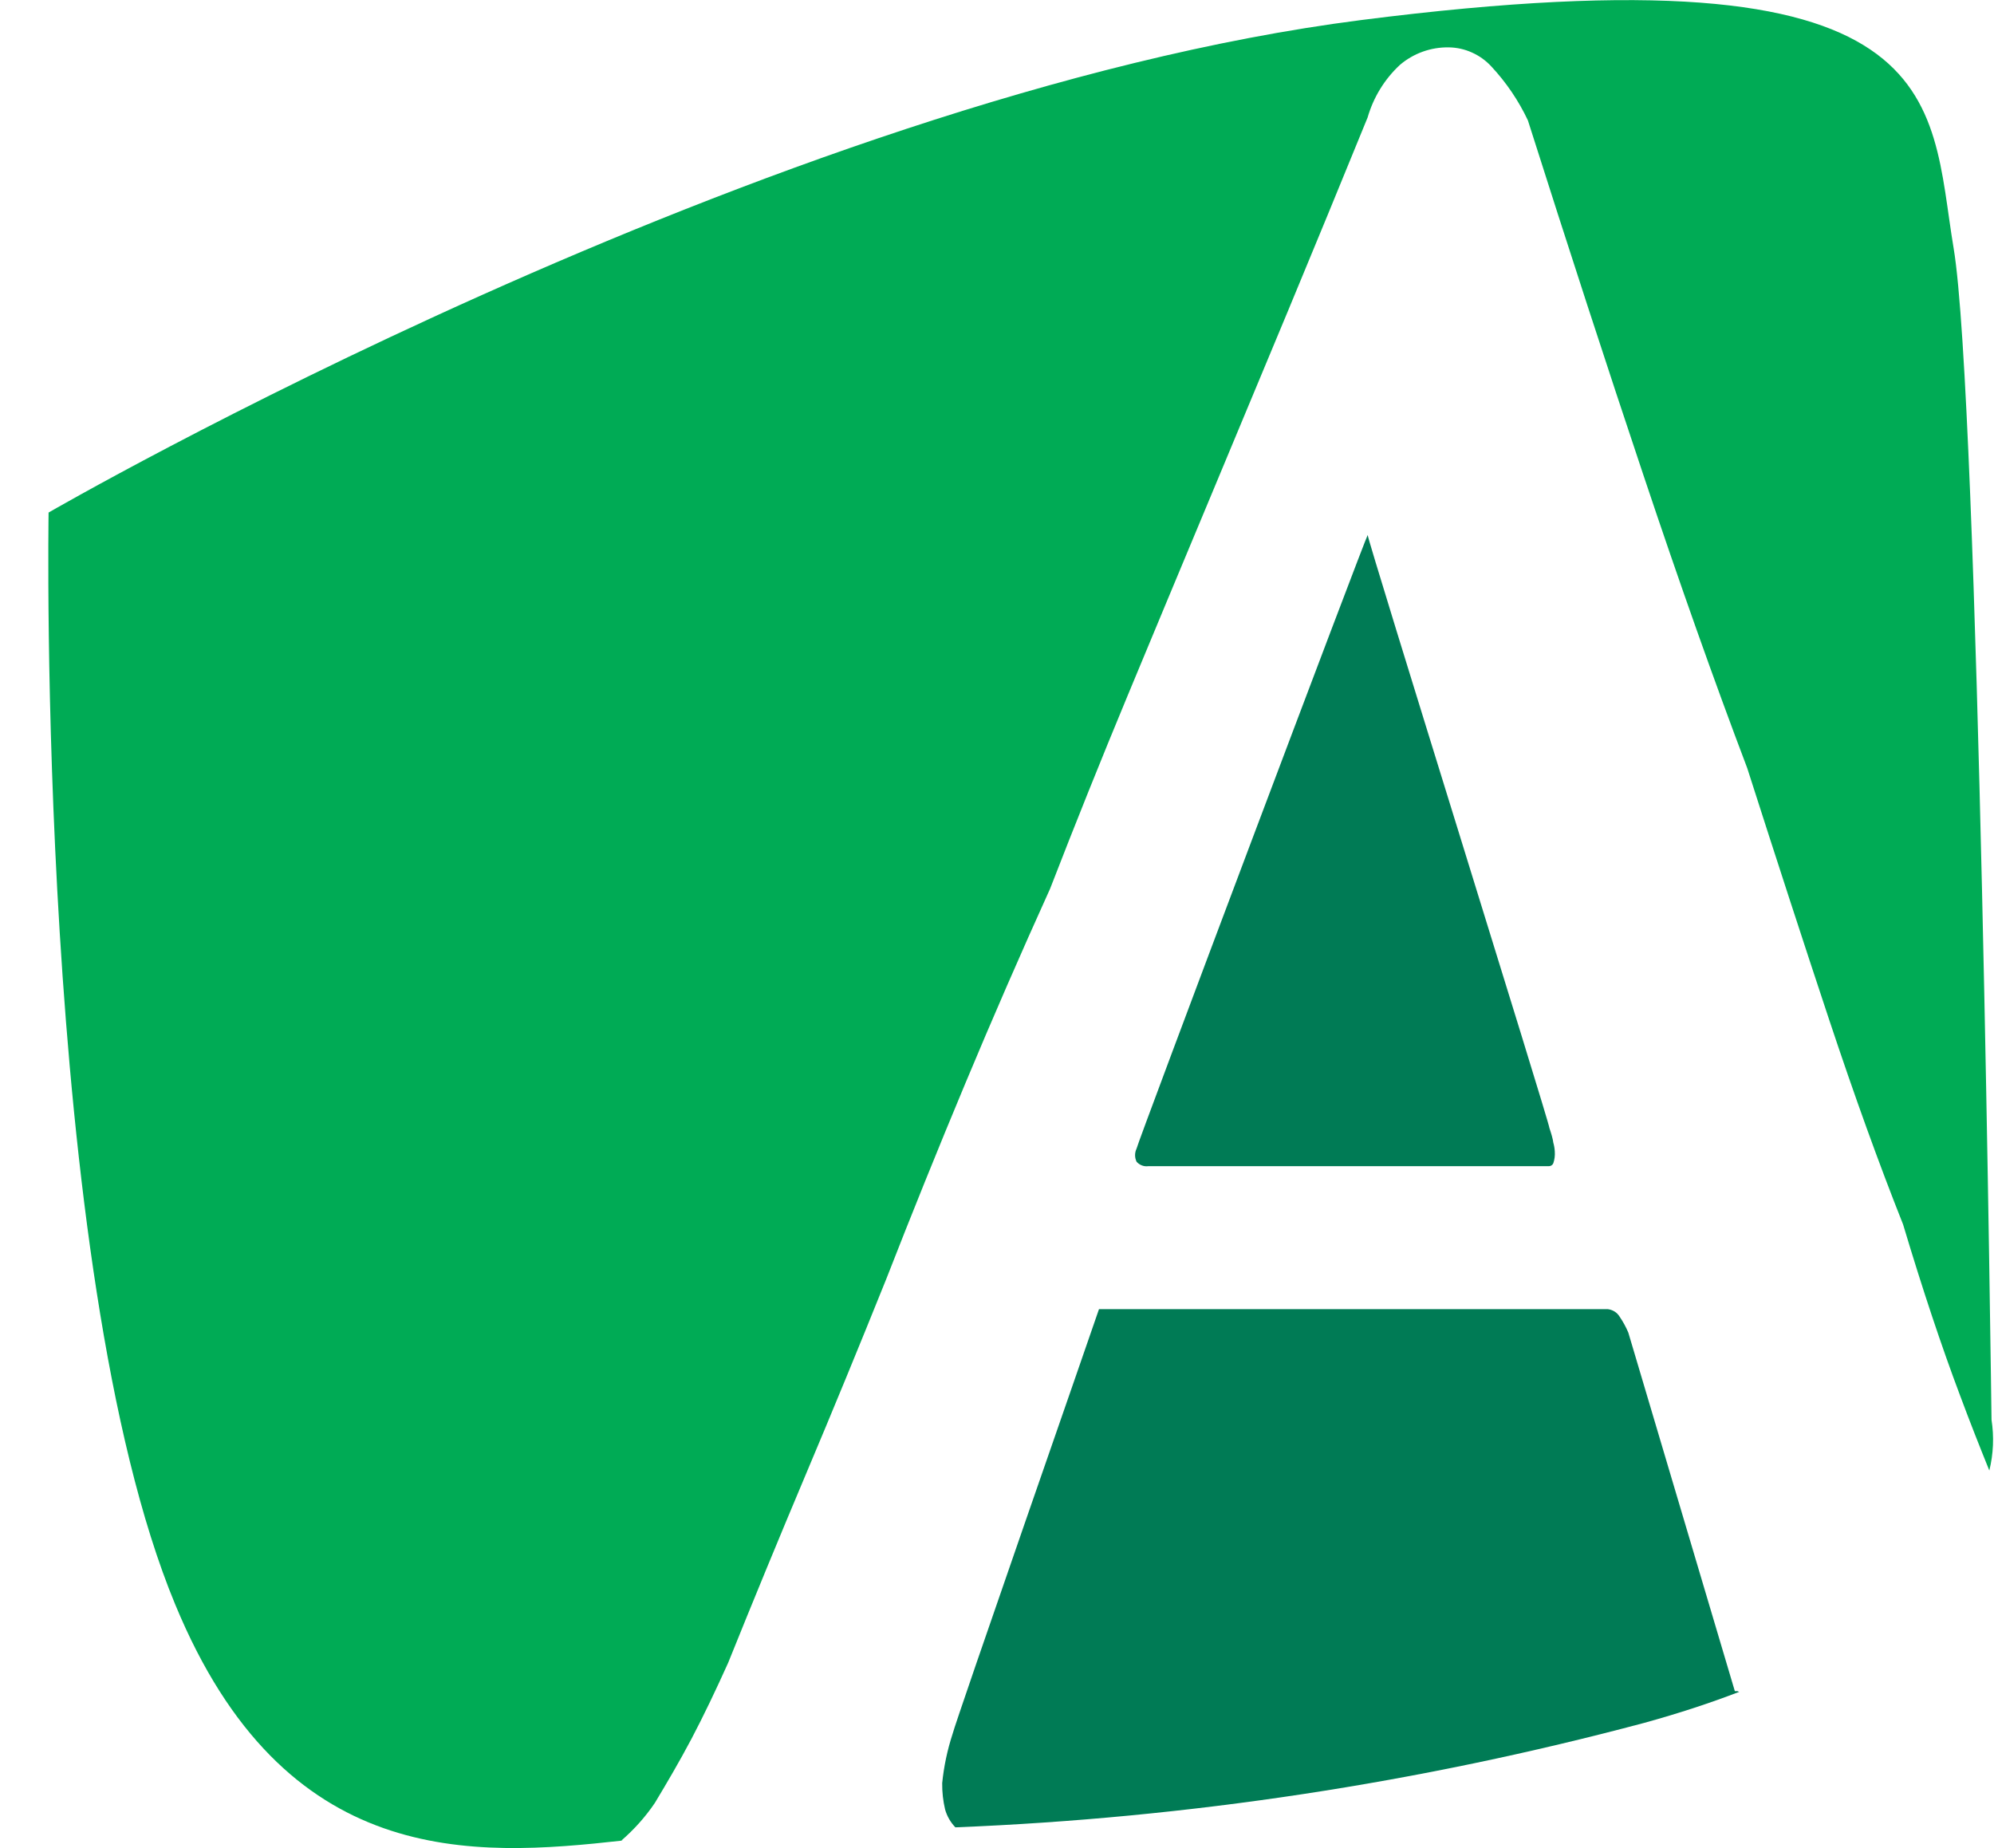
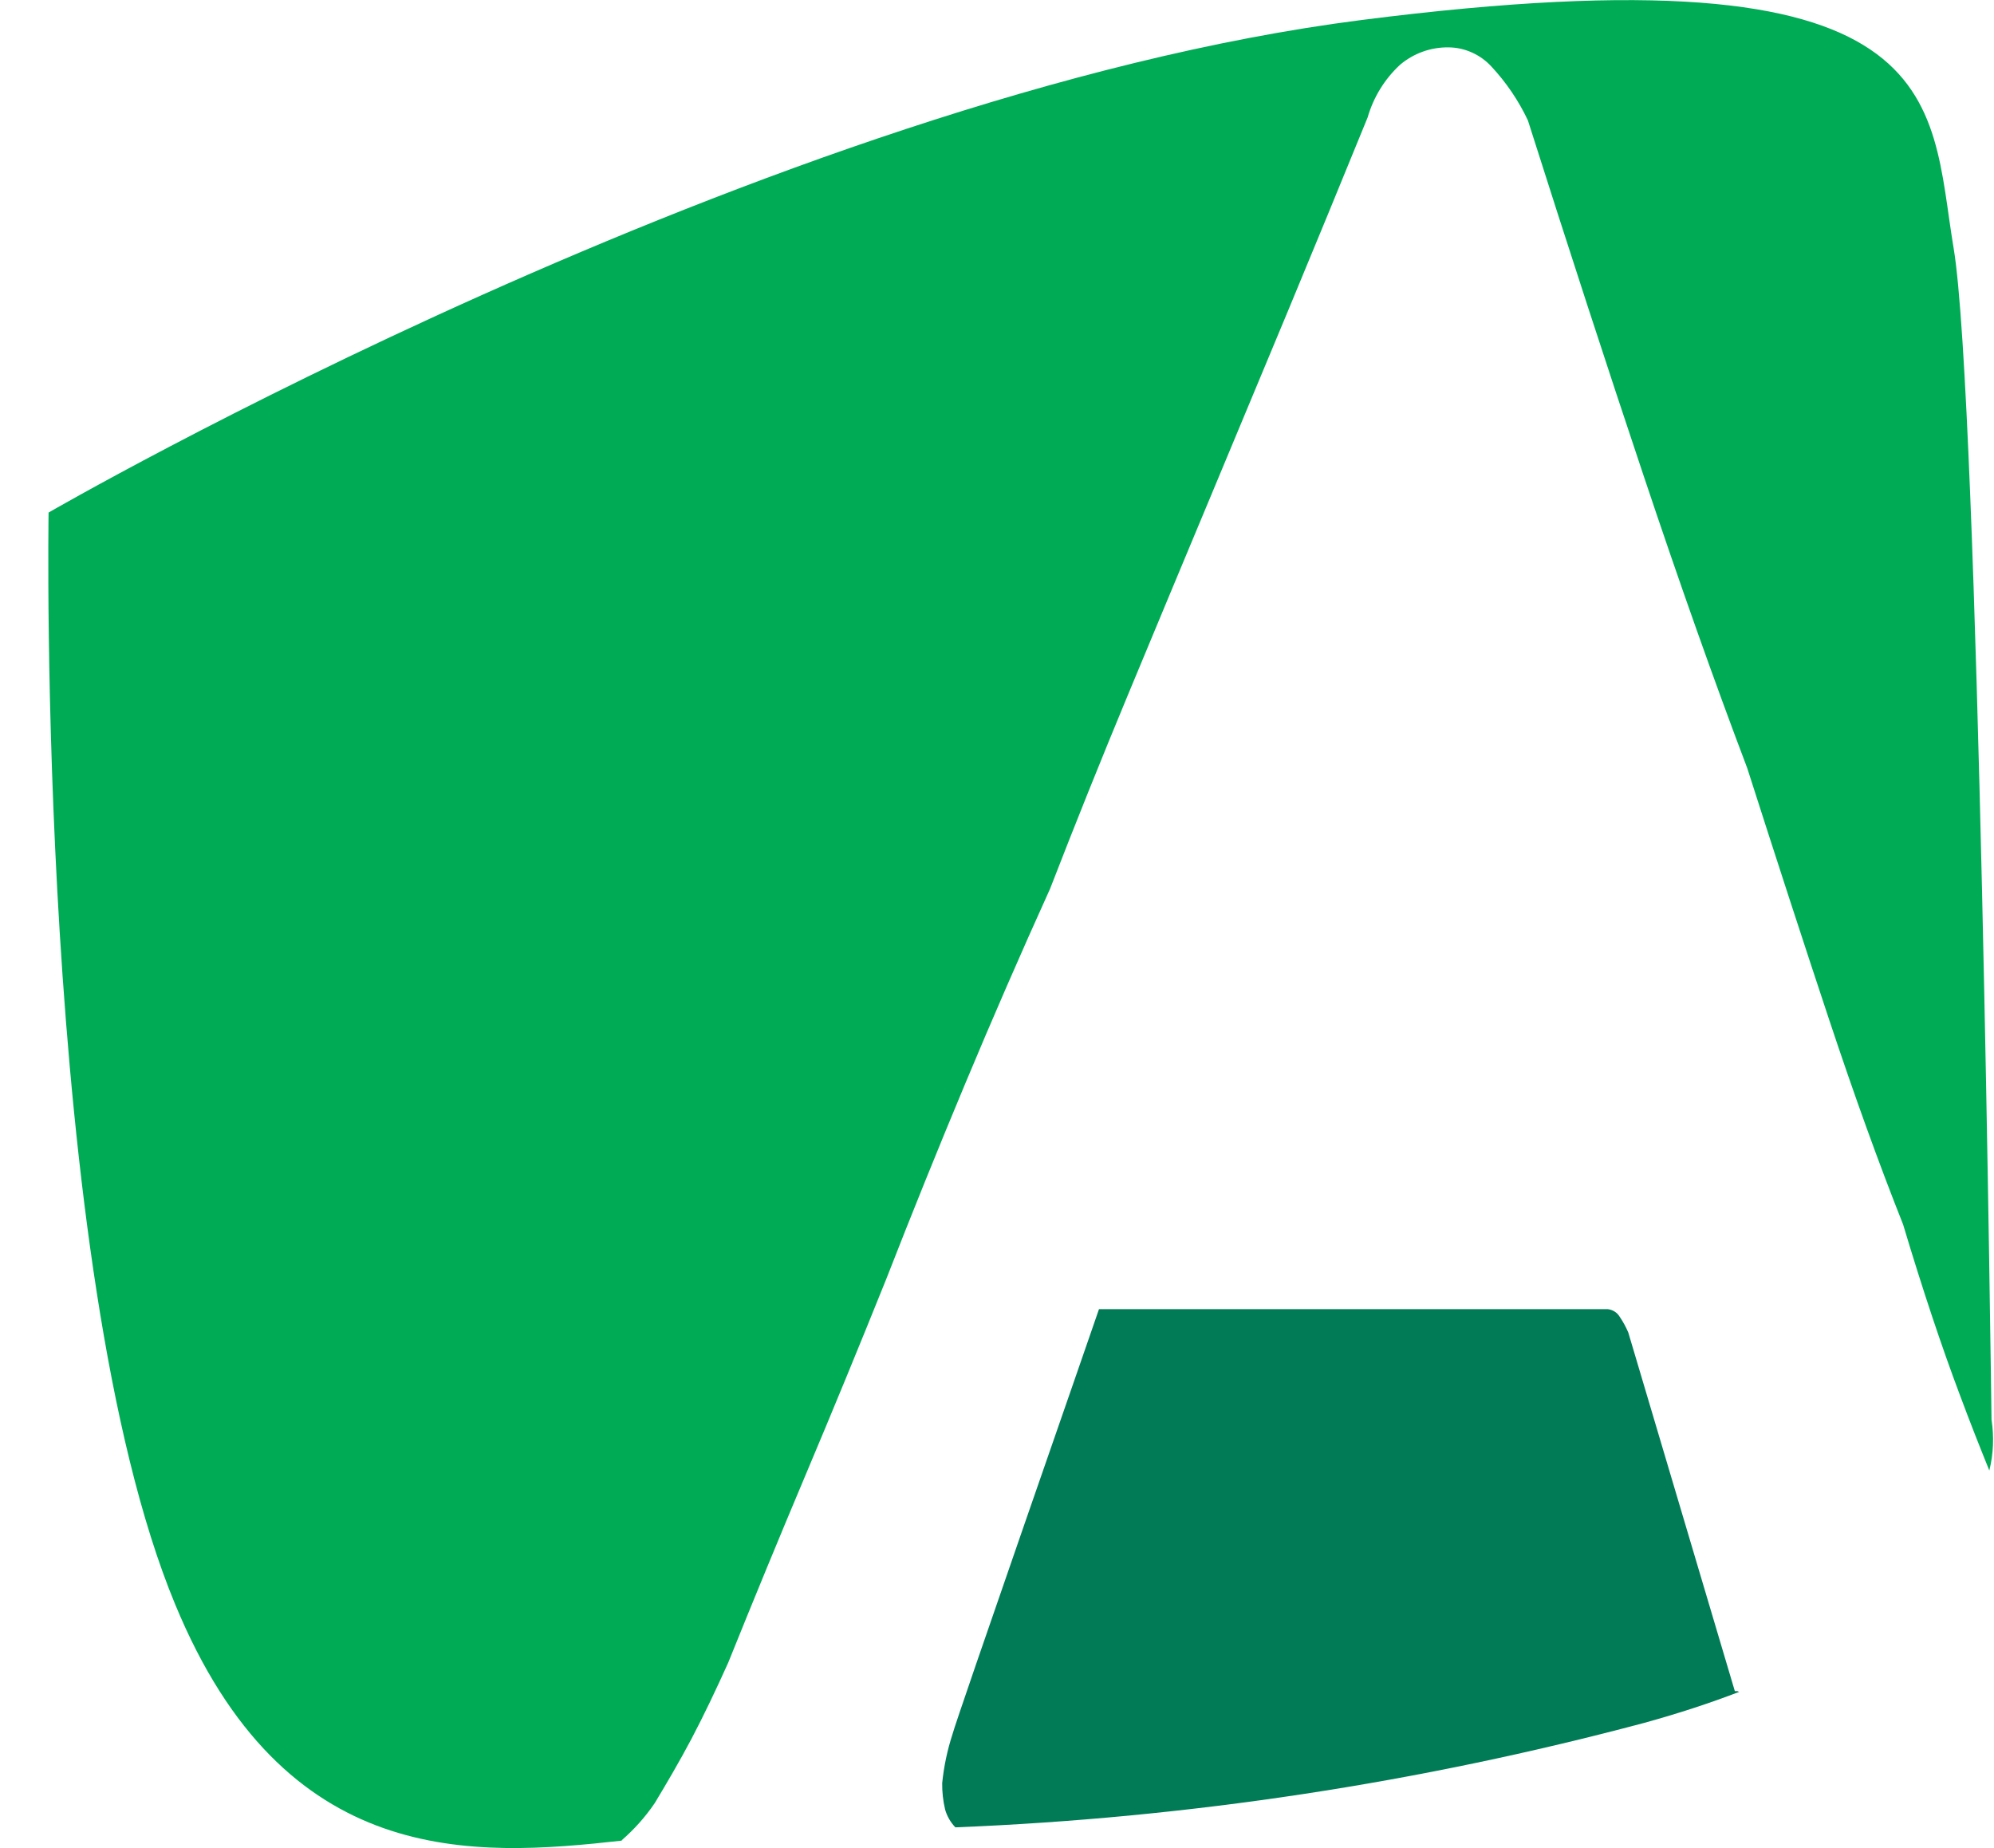
<svg xmlns="http://www.w3.org/2000/svg" width="41" height="38" viewBox="0 0 41 38" fill="none">
  <path d="M35.721 34.773H35.671L33.481 27.401C33.432 27.285 33.371 27.174 33.3 27.07C33.274 27.028 33.239 26.993 33.197 26.967C33.155 26.941 33.108 26.925 33.059 26.919H22.597C22.477 27.281 19.659 35.361 19.584 35.662C19.478 35.988 19.407 36.324 19.373 36.665C19.371 36.848 19.391 37.03 19.433 37.207C19.472 37.345 19.545 37.471 19.644 37.574C24.43 37.382 29.18 36.661 33.808 35.426C34.536 35.225 35.174 35.014 35.761 34.788L35.721 34.773Z" fill="#007B55" />
  <path d="M39.131 25.178C39.532 26.517 39.923 27.688 40.301 28.691C40.512 29.258 40.713 29.765 40.904 30.237C40.988 29.895 41.003 29.541 40.949 29.193C40.949 29.193 40.688 8.191 40.17 5.104C39.653 2.018 40.175 -1.144 27.991 0.412C15.806 1.968 0.999 10.539 0.999 10.539C0.999 10.539 0.743 26.097 3.601 32.987C5.851 38.437 9.703 38.191 12.807 37.845H12.777C13.039 37.618 13.271 37.359 13.465 37.072C13.706 36.671 13.967 36.229 14.219 35.752C14.47 35.275 14.721 34.748 14.972 34.191C15.488 32.91 16.02 31.619 16.569 30.317C17.118 29.016 17.669 27.677 18.222 26.302C18.744 24.964 19.285 23.626 19.844 22.288C20.403 20.949 20.986 19.611 21.592 18.273C22.111 16.934 22.642 15.613 23.184 14.308C23.726 13.003 24.277 11.682 24.836 10.344C25.395 9.005 25.946 7.684 26.489 6.379C27.031 5.074 27.575 3.753 28.121 2.414C28.24 2.001 28.469 1.628 28.784 1.335C29.064 1.096 29.421 0.968 29.789 0.974C29.953 0.976 30.116 1.012 30.266 1.08C30.416 1.147 30.551 1.244 30.663 1.365C30.97 1.694 31.224 2.068 31.416 2.475C32.256 5.118 33.048 7.55 33.792 9.771C34.535 11.993 35.246 14 35.926 15.794C36.529 17.677 37.09 19.4 37.609 20.963C38.128 22.525 38.635 23.93 39.131 25.178Z" fill="#00AB55" />
-   <path d="M31.859 23.196C31.859 23.085 28.122 11.121 28.122 11.001C28.082 11.041 23.37 23.547 23.37 23.617C23.35 23.659 23.339 23.706 23.339 23.753C23.339 23.8 23.35 23.846 23.37 23.888C23.4 23.922 23.438 23.948 23.48 23.964C23.522 23.98 23.567 23.985 23.612 23.979H31.849C31.868 23.979 31.887 23.973 31.903 23.962C31.919 23.952 31.932 23.936 31.939 23.918C31.965 23.841 31.975 23.759 31.969 23.677C31.966 23.616 31.956 23.556 31.939 23.497C31.929 23.416 31.899 23.316 31.859 23.196Z" fill="#007B55" />
</svg>